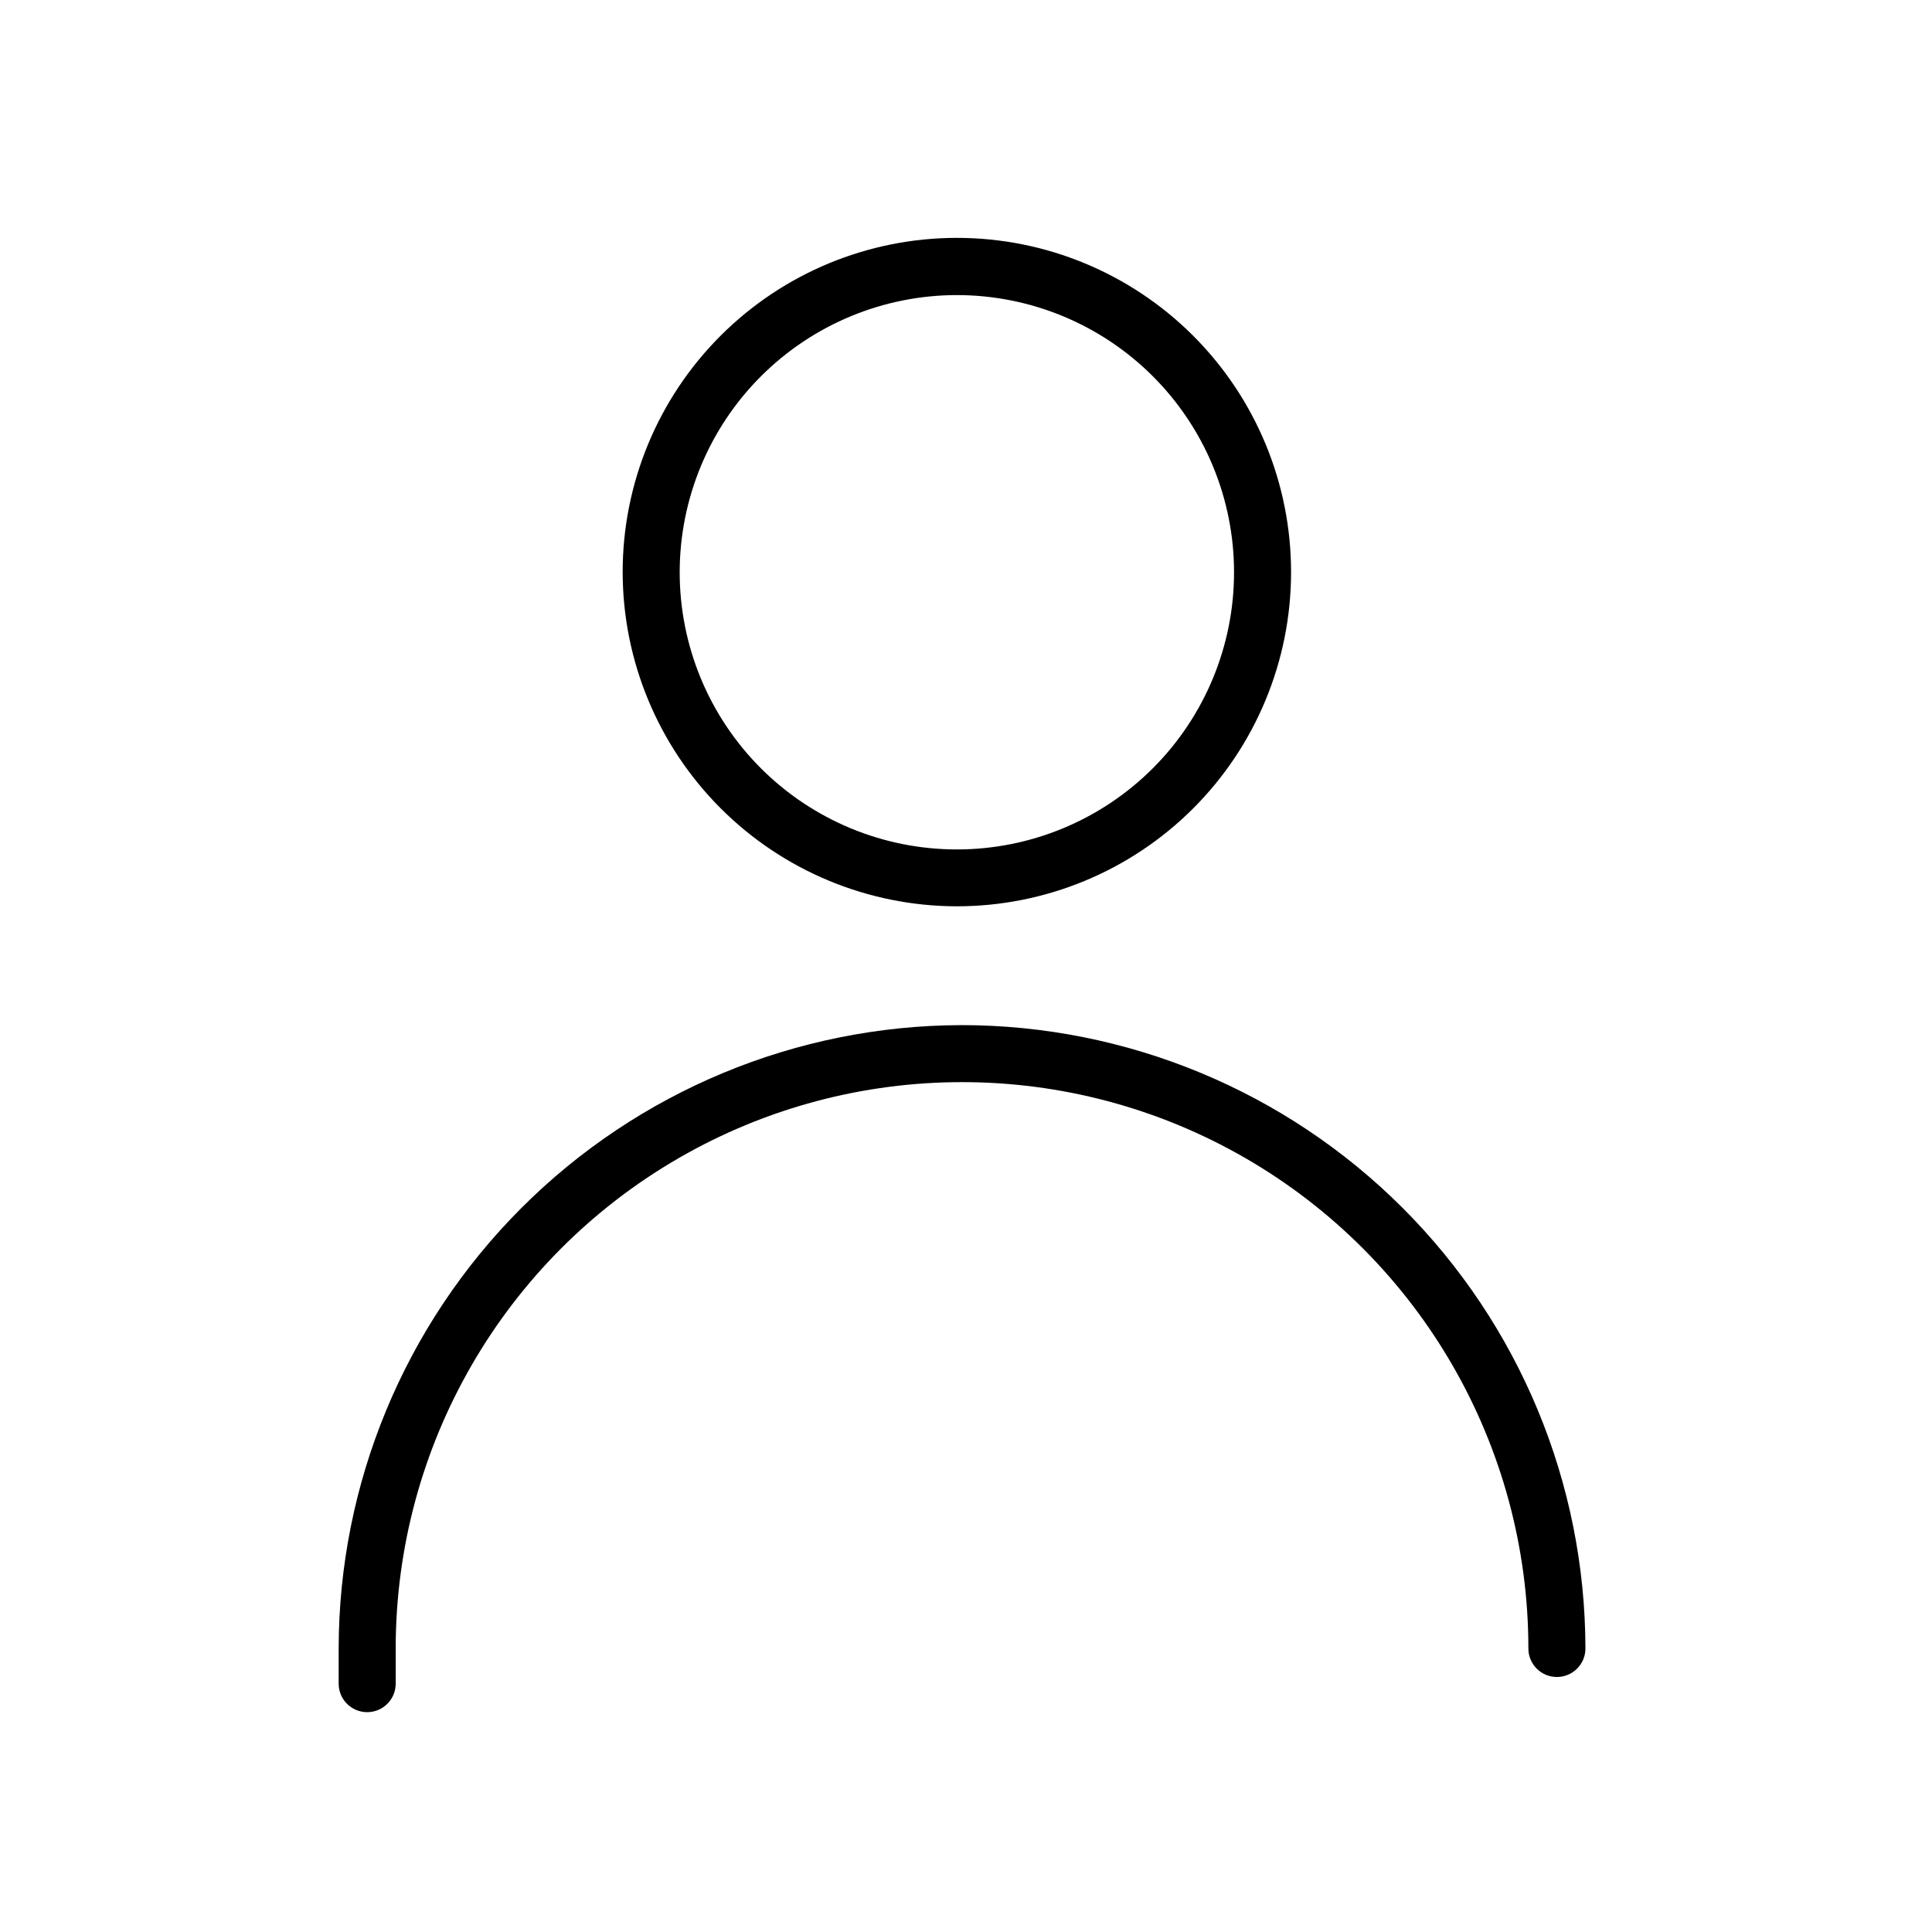
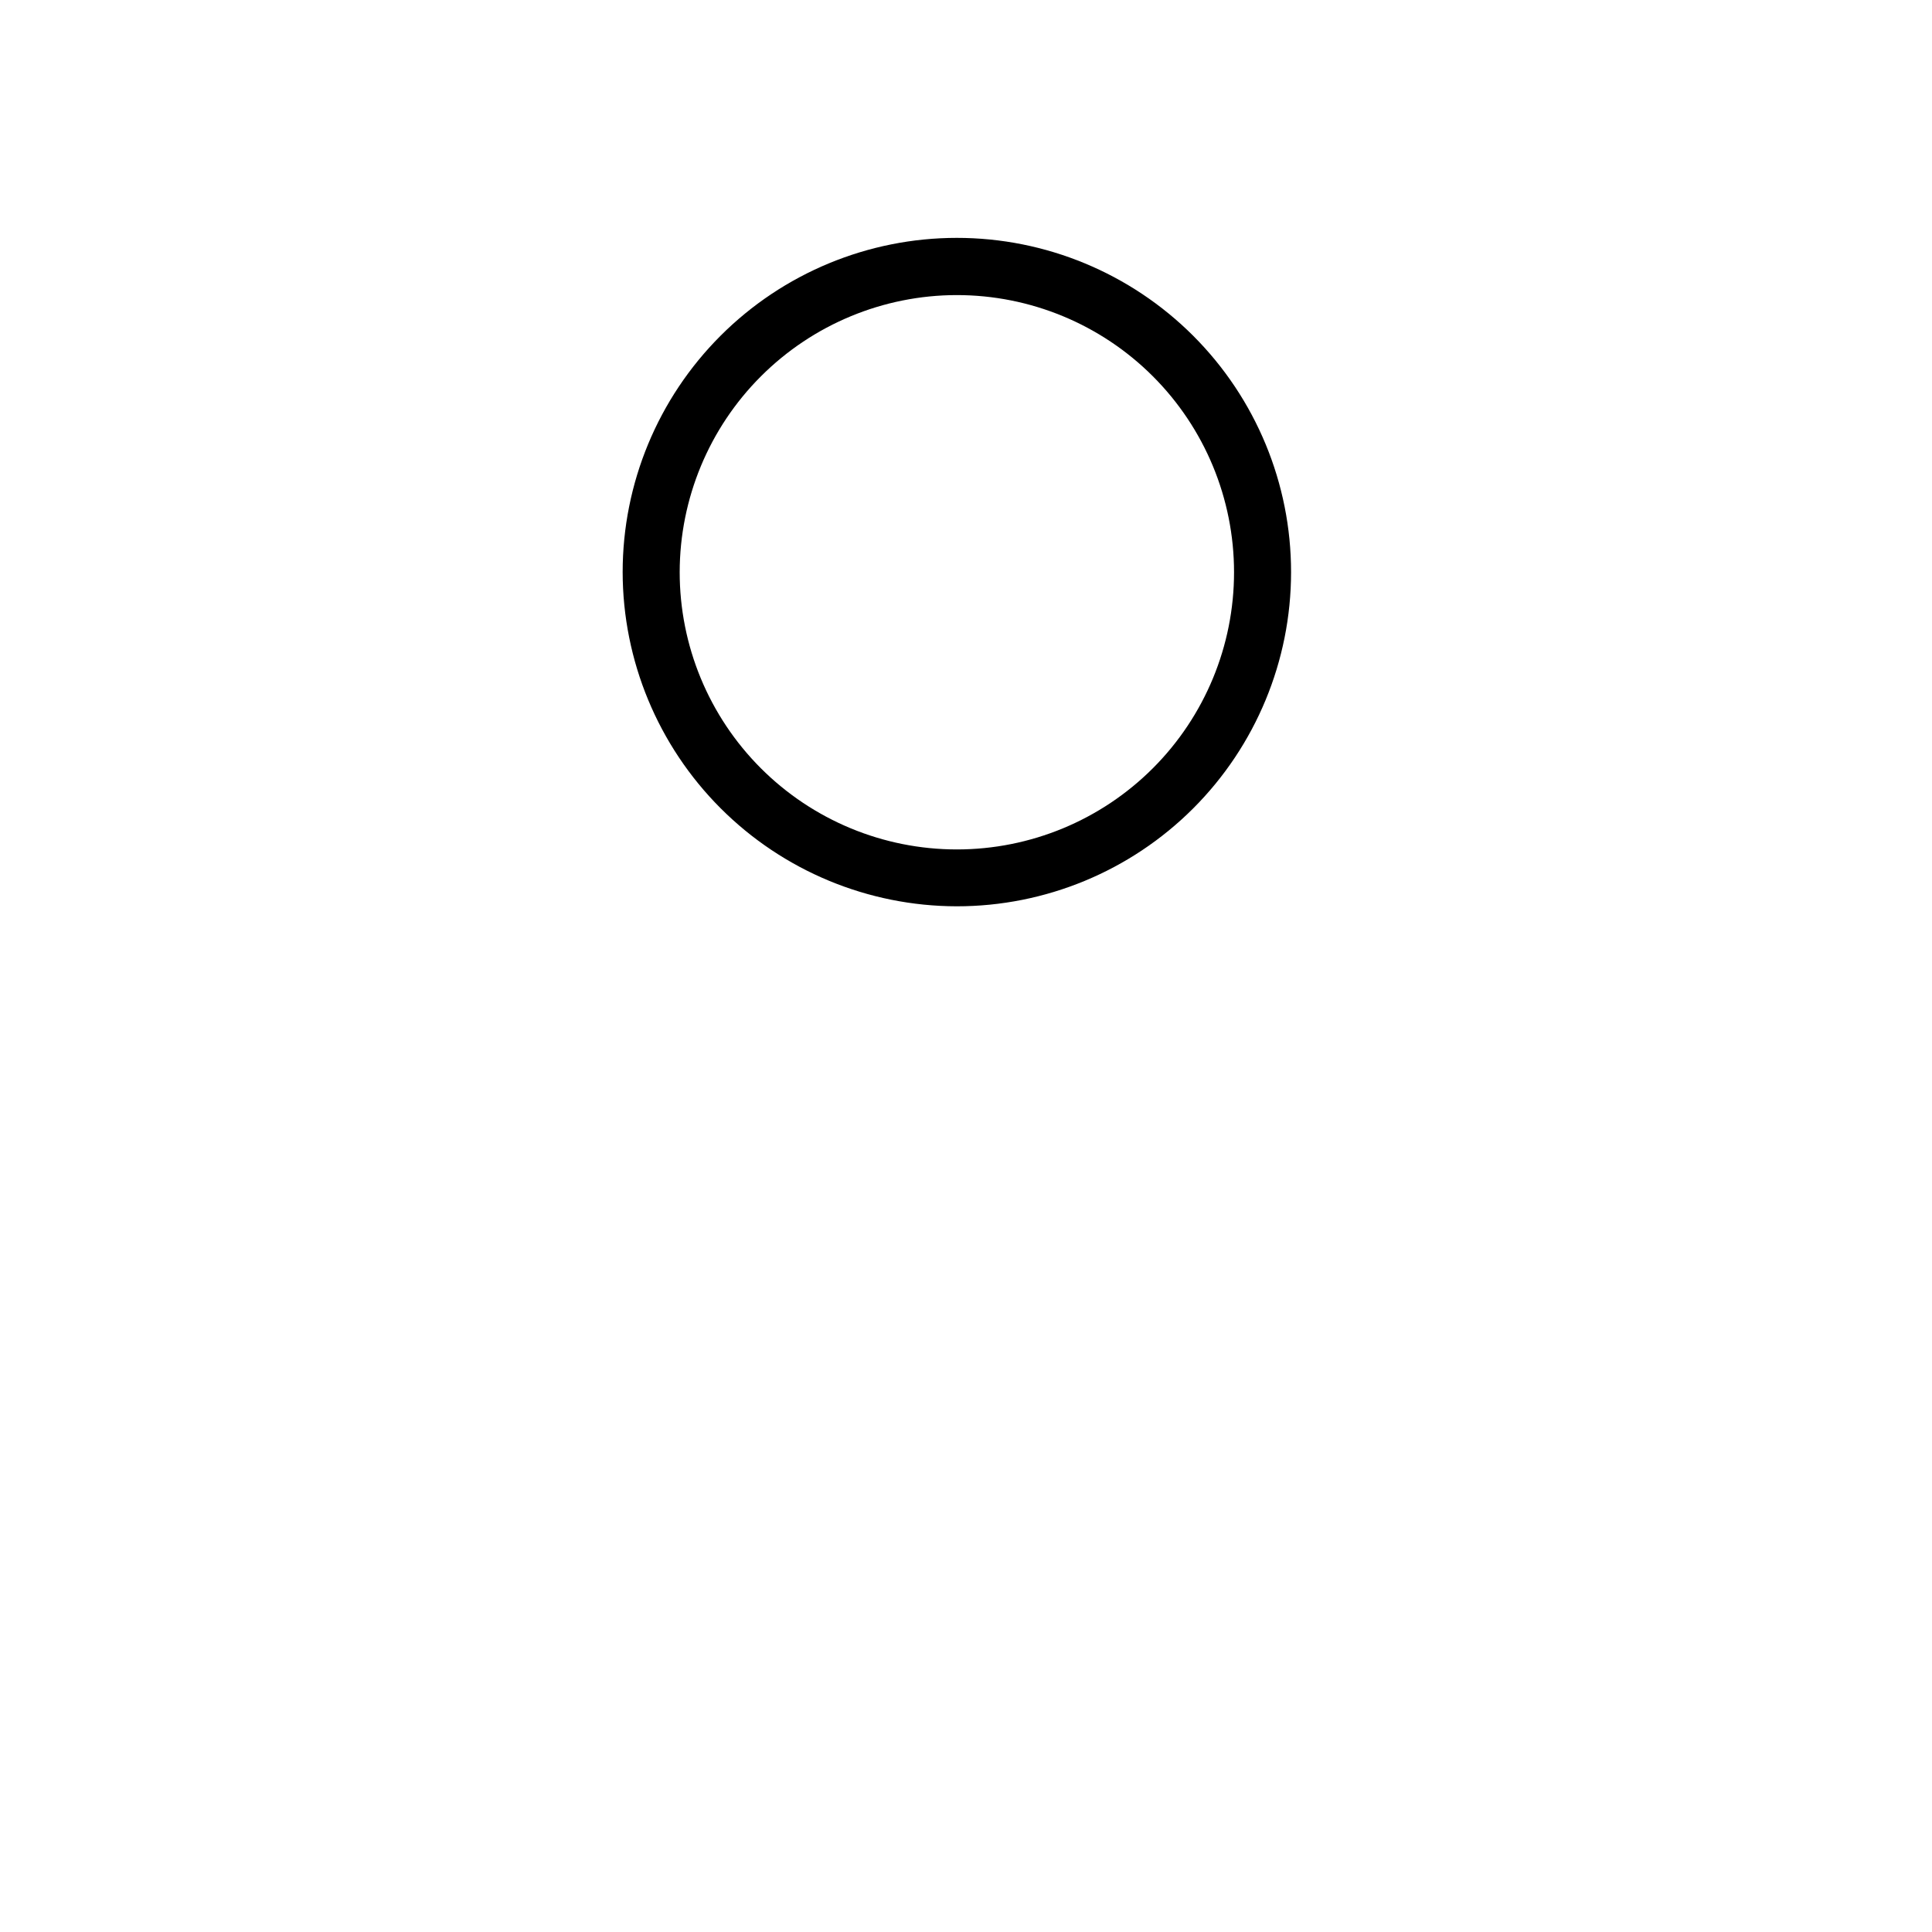
<svg xmlns="http://www.w3.org/2000/svg" fill="#000000" width="800px" height="800px" version="1.1" viewBox="144 144 512 512">
  <g>
    <path d="m397.53 384.18c23.492 0.012 46.027-9.309 62.648-25.914 16.617-16.602 25.961-39.129 25.969-62.621 0.012-23.496-9.316-46.027-25.922-62.645-16.609-16.617-39.137-25.957-62.629-25.961-23.492-0.004-46.027 9.324-62.641 25.938-16.613 16.609-25.945 39.141-25.945 62.633 0.027 23.473 9.359 45.977 25.953 62.582 16.594 16.602 39.09 25.949 62.566 25.988zm0-161.98c19.484-0.012 38.18 7.719 51.965 21.492 13.789 13.773 21.535 32.461 21.539 51.949 0.004 19.484-7.734 38.176-21.516 51.957-13.777 13.777-32.469 21.52-51.957 21.512-19.488-0.004-38.172-7.75-51.945-21.535-13.773-13.789-21.504-32.48-21.492-51.969 0.027-19.461 7.769-38.117 21.527-51.875 13.762-13.762 32.418-21.504 51.879-21.531z" />
-     <path d="m398.74 415.67c-43.762 0.105-85.699 17.551-116.62 48.516-30.926 30.961-48.32 72.922-48.371 116.68v9.32c0 4.172 3.383 7.555 7.555 7.555 4.176 0 7.559-3.383 7.559-7.555v-9.32c0-53.621 28.605-103.17 75.043-129.98 46.438-26.812 103.65-26.812 150.09 0 46.434 26.809 75.039 76.355 75.039 129.98 0 4.172 3.387 7.555 7.559 7.555 4.176 0 7.559-3.383 7.559-7.555-0.055-43.832-17.504-85.852-48.516-116.83-31.016-30.973-73.055-48.371-116.89-48.371z" />
  </g>
</svg>